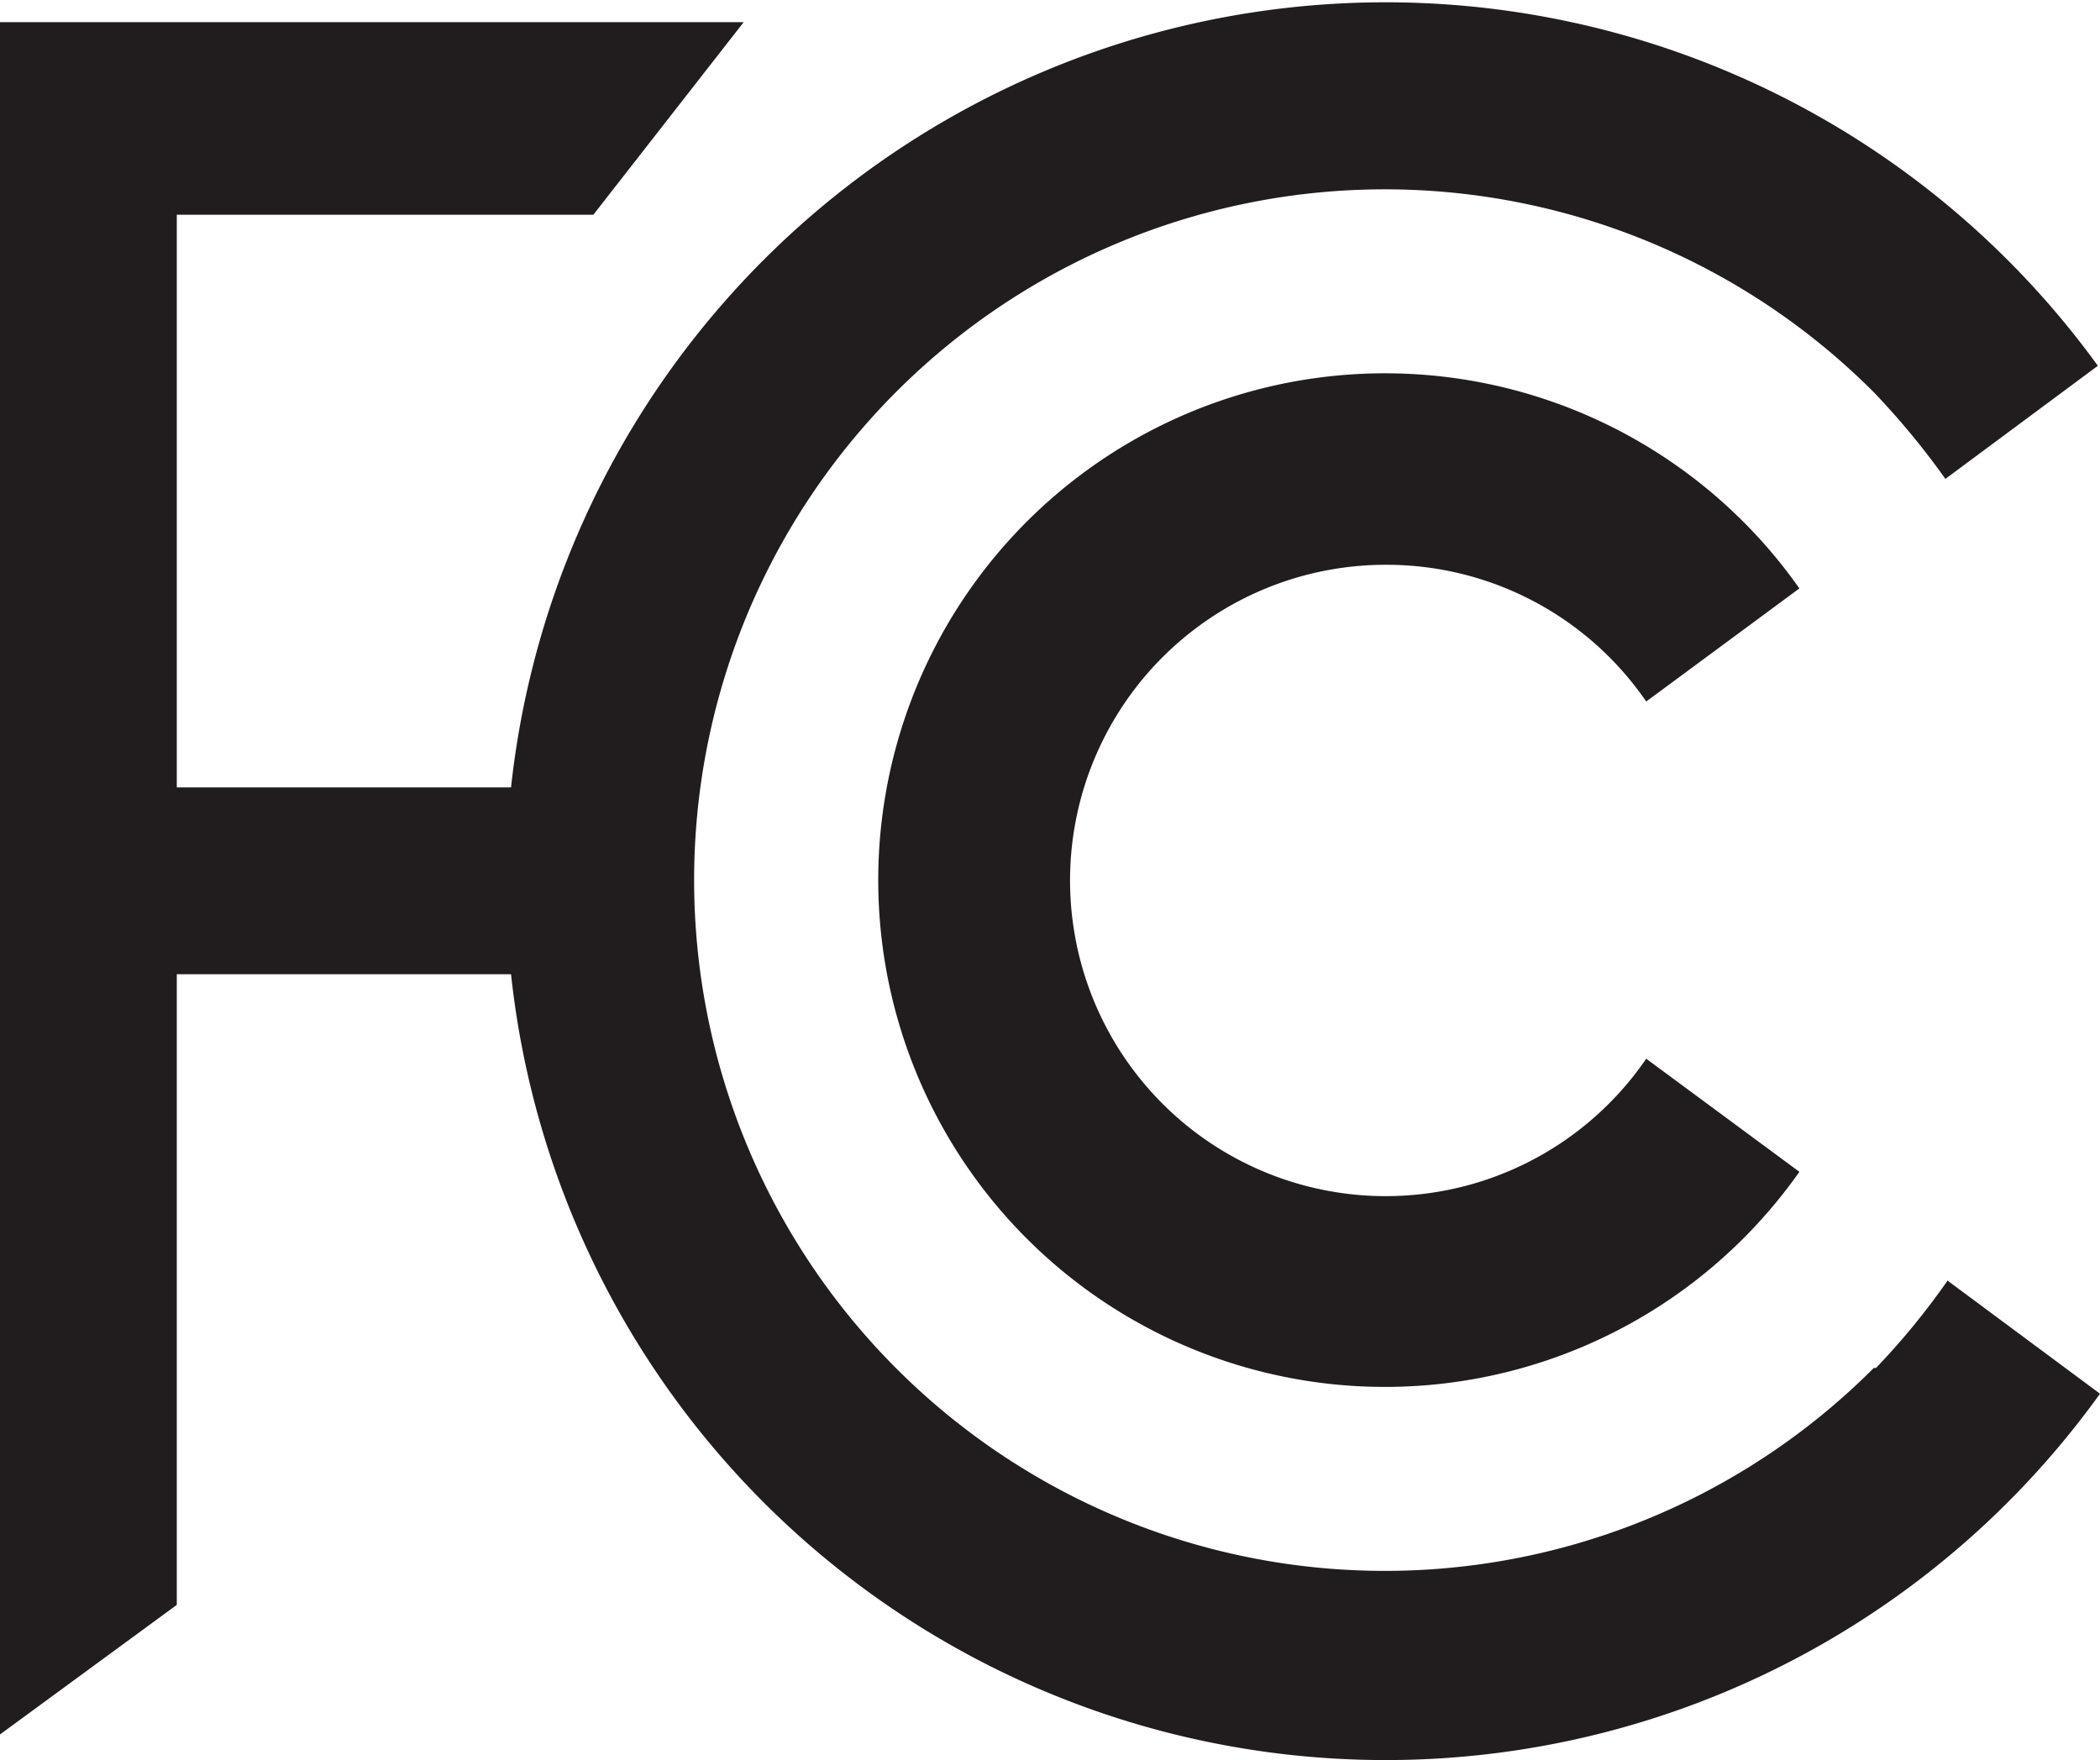
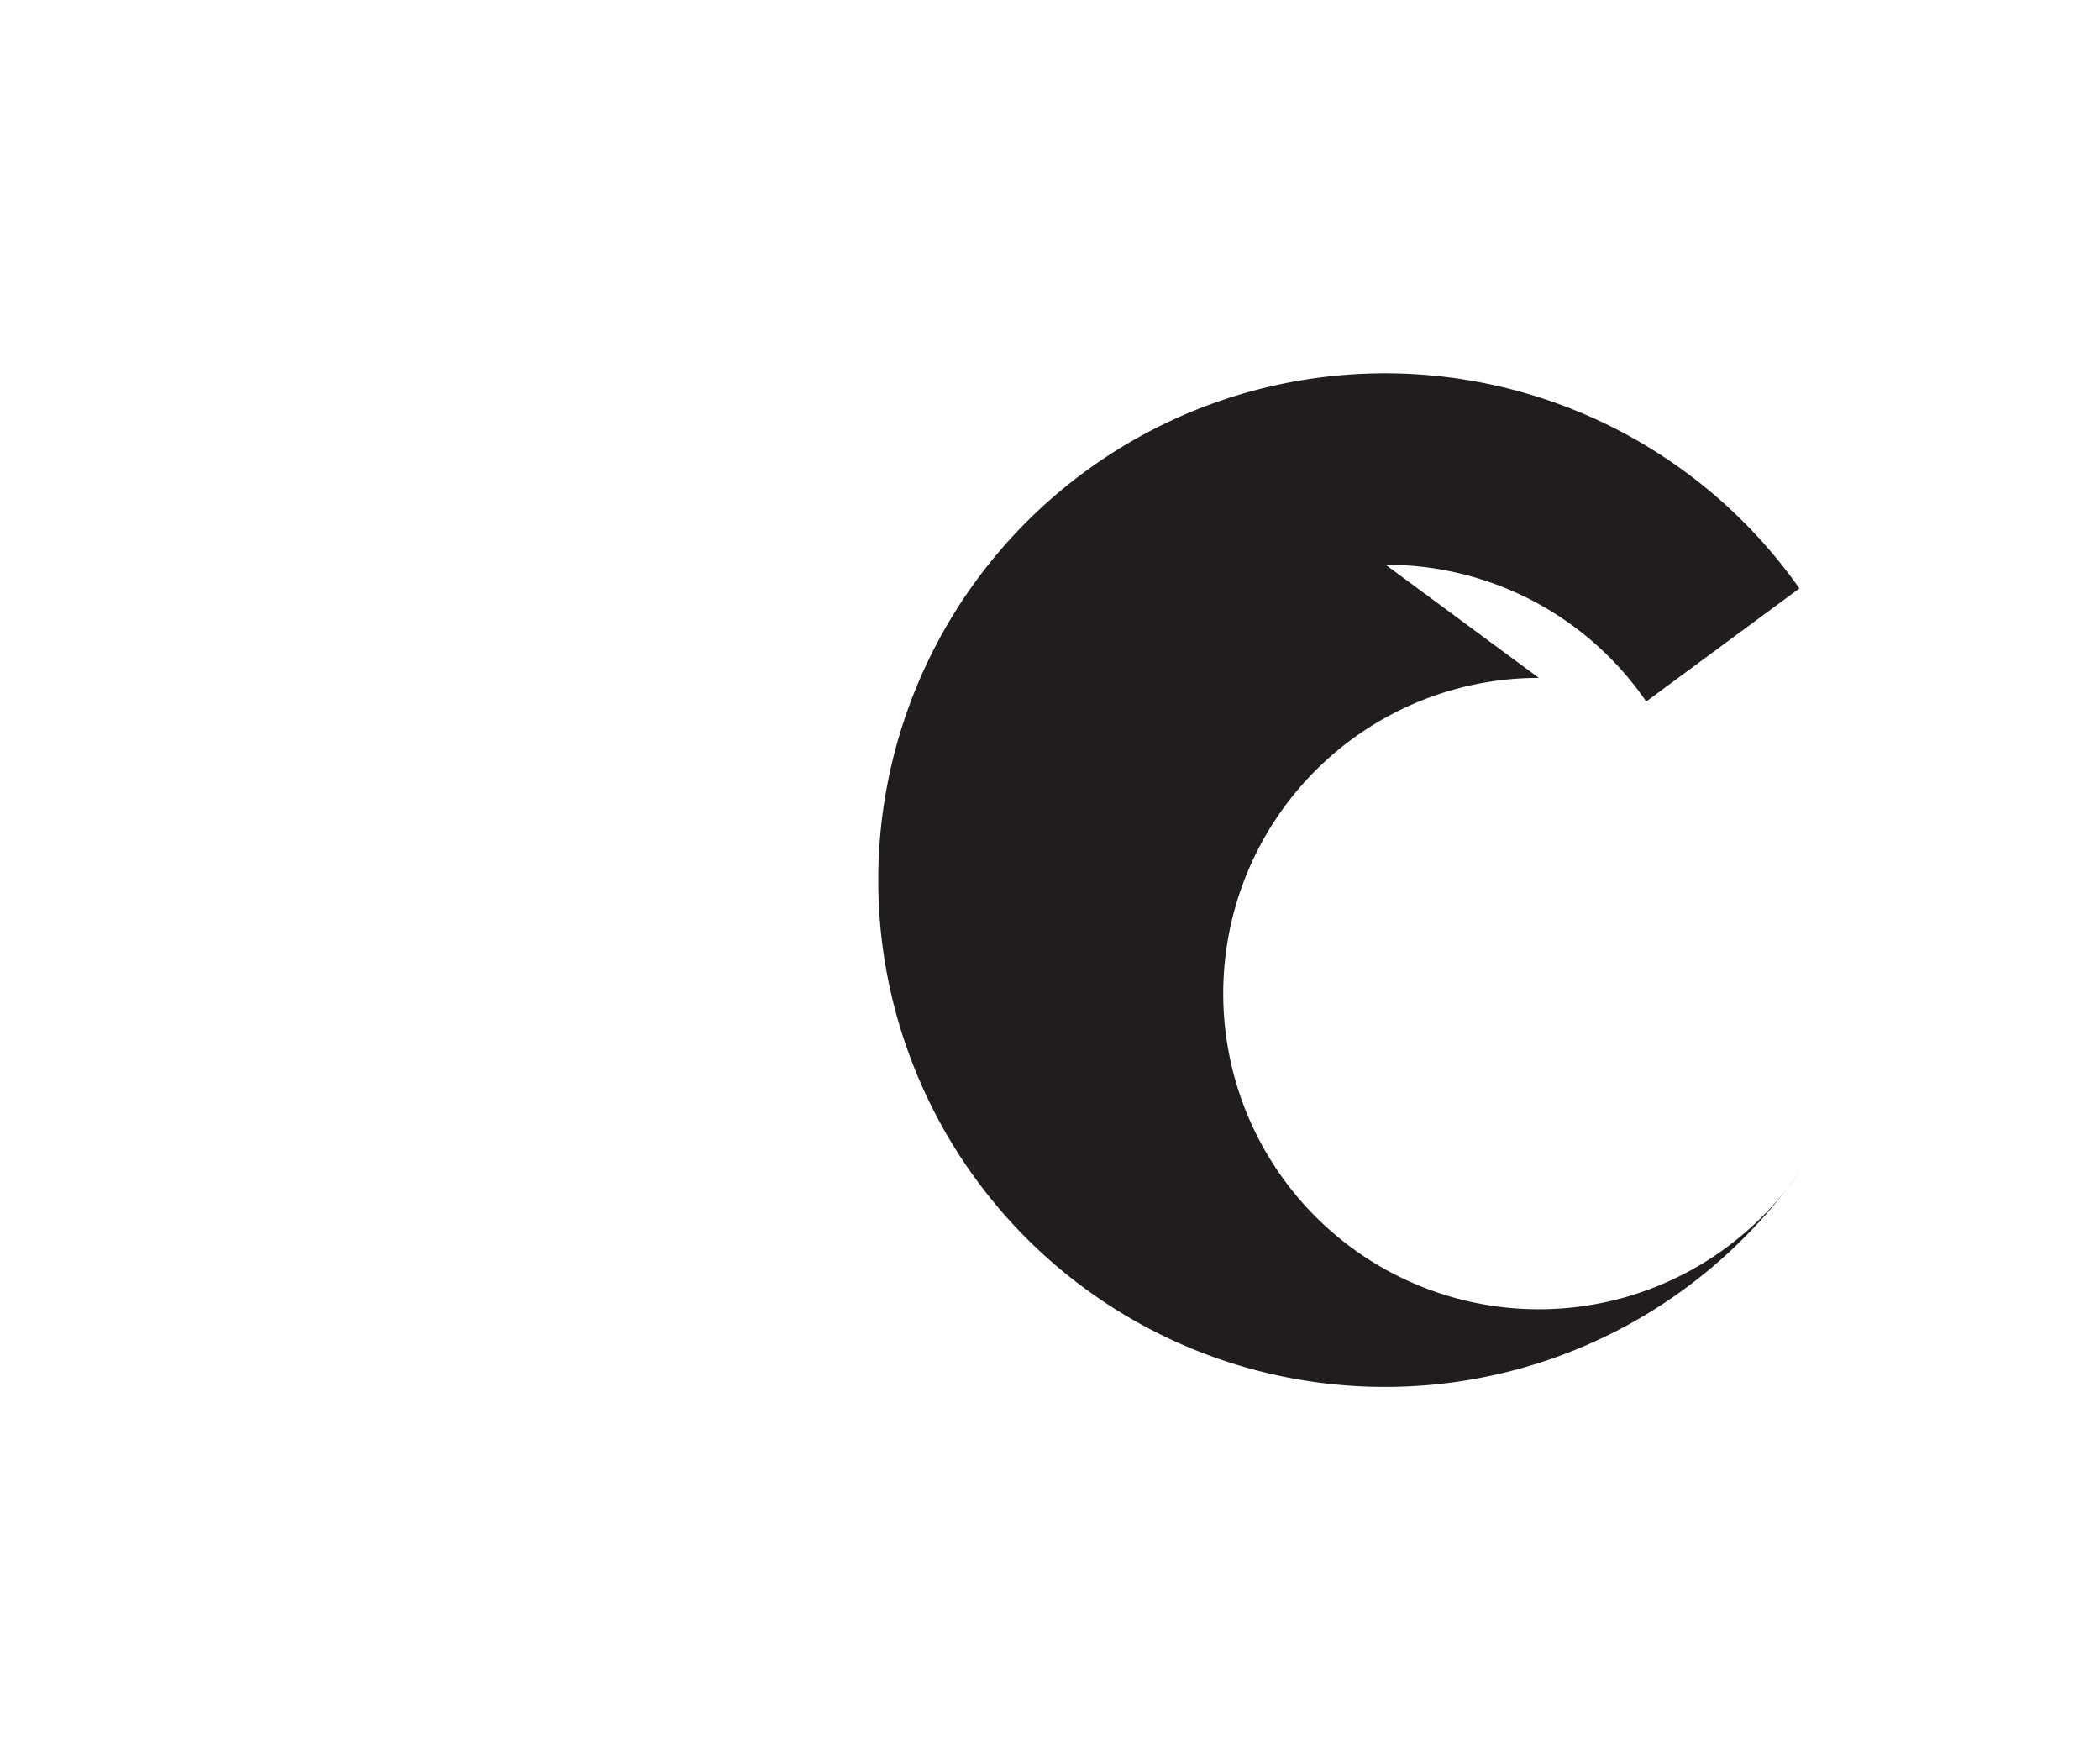
<svg xmlns="http://www.w3.org/2000/svg" viewBox="0 0 29.34 24.59">
  <defs>
    <style>.cls-1{fill:#211d1e;}</style>
  </defs>
  <g data-name="图层 2" id="图层_2">
    <g data-name="图层 1" id="图层_1-2">
-       <path d="M26.18,19.11a9.65,9.65,0,1,1,0-13.63,10.79,10.79,0,0,1,1,1.21l2.13-1.58A12.29,12.29,0,0,0,7.14,11H2.47v-8H8.29L10.39.31H0V24.23l2.47-1.81V13.61H7.14a12.29,12.29,0,0,0,22.2,5.86l-2.13-1.58a10.07,10.07,0,0,1-1,1.22" class="cls-1" />
-       <path d="M19.36,7.89A4.4,4.4,0,0,1,23,9.8l2.14-1.58a7.08,7.08,0,1,0,0,8.15L23,14.79a4.41,4.41,0,1,1-3.64-6.9" class="cls-1" />
+       <path d="M19.36,7.89A4.4,4.4,0,0,1,23,9.8l2.14-1.58a7.08,7.08,0,1,0,0,8.15a4.41,4.41,0,1,1-3.64-6.9" class="cls-1" />
    </g>
  </g>
</svg>